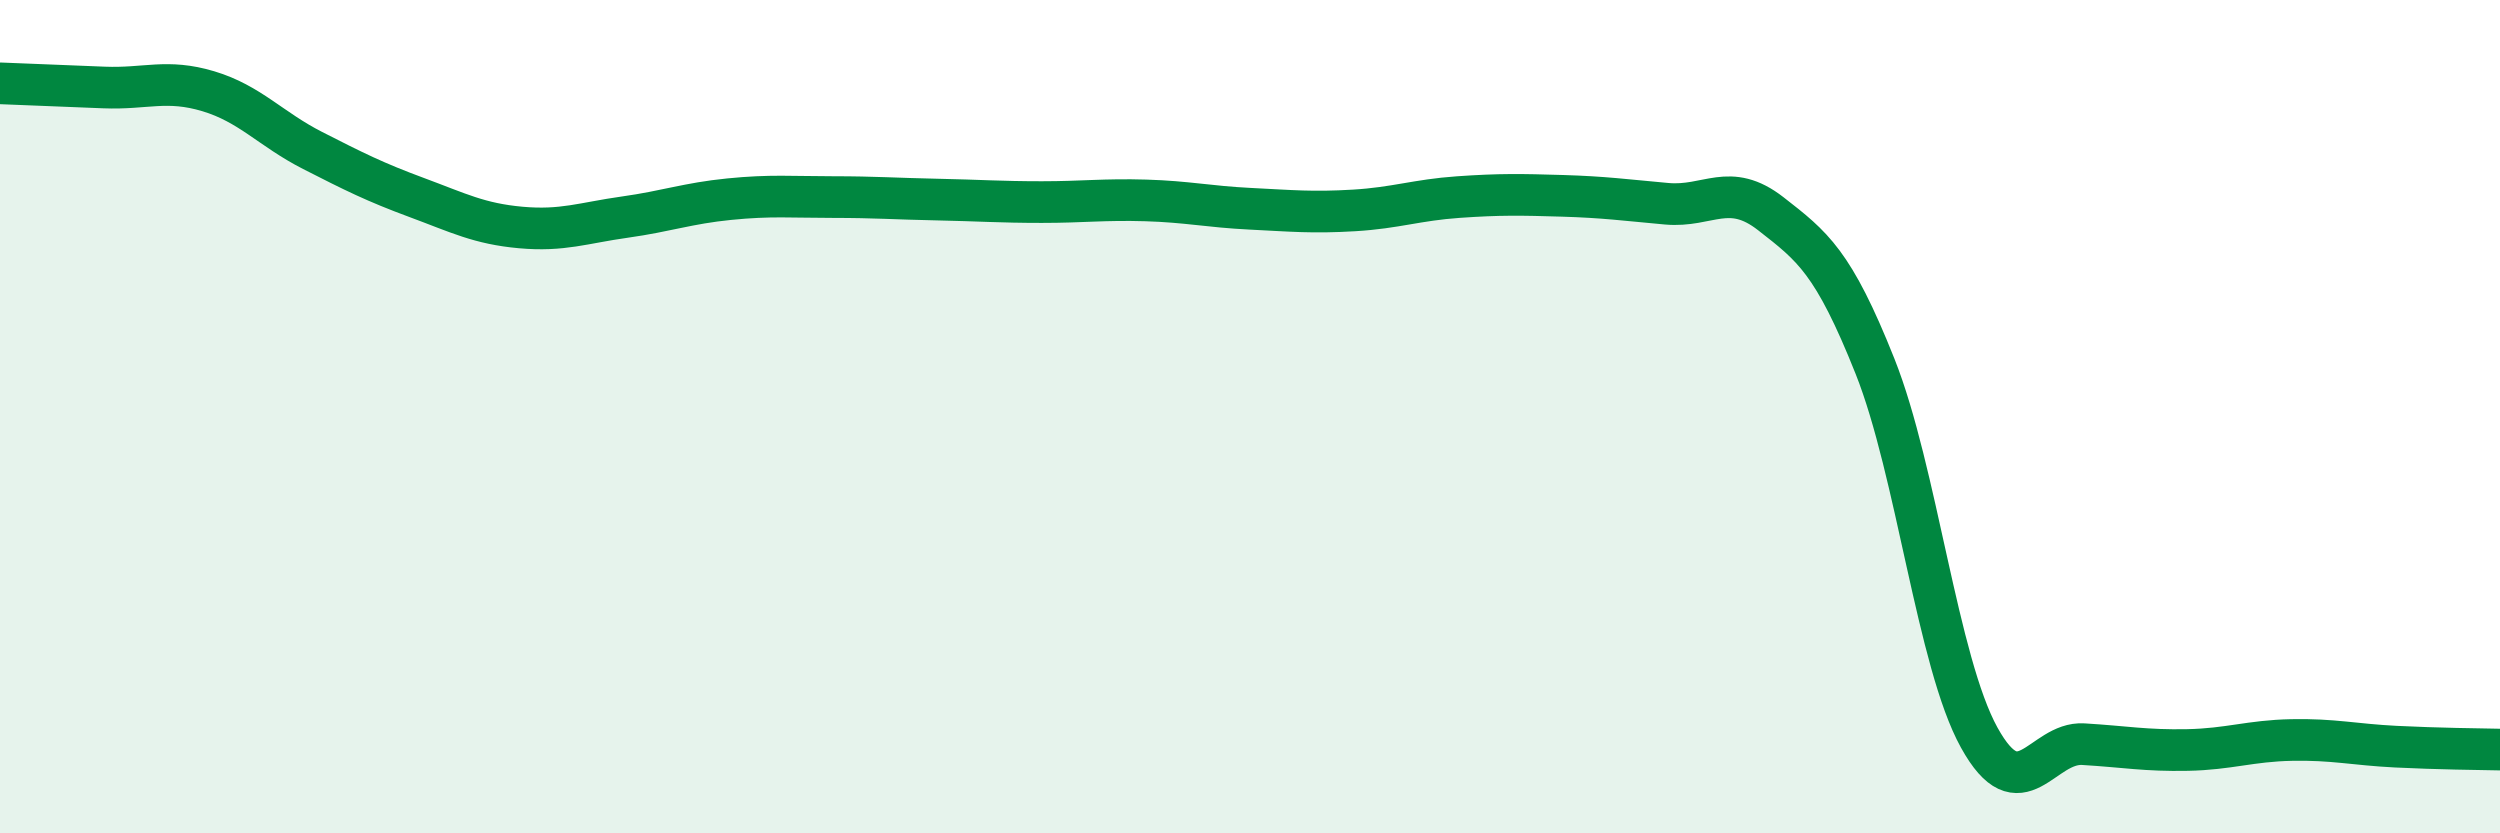
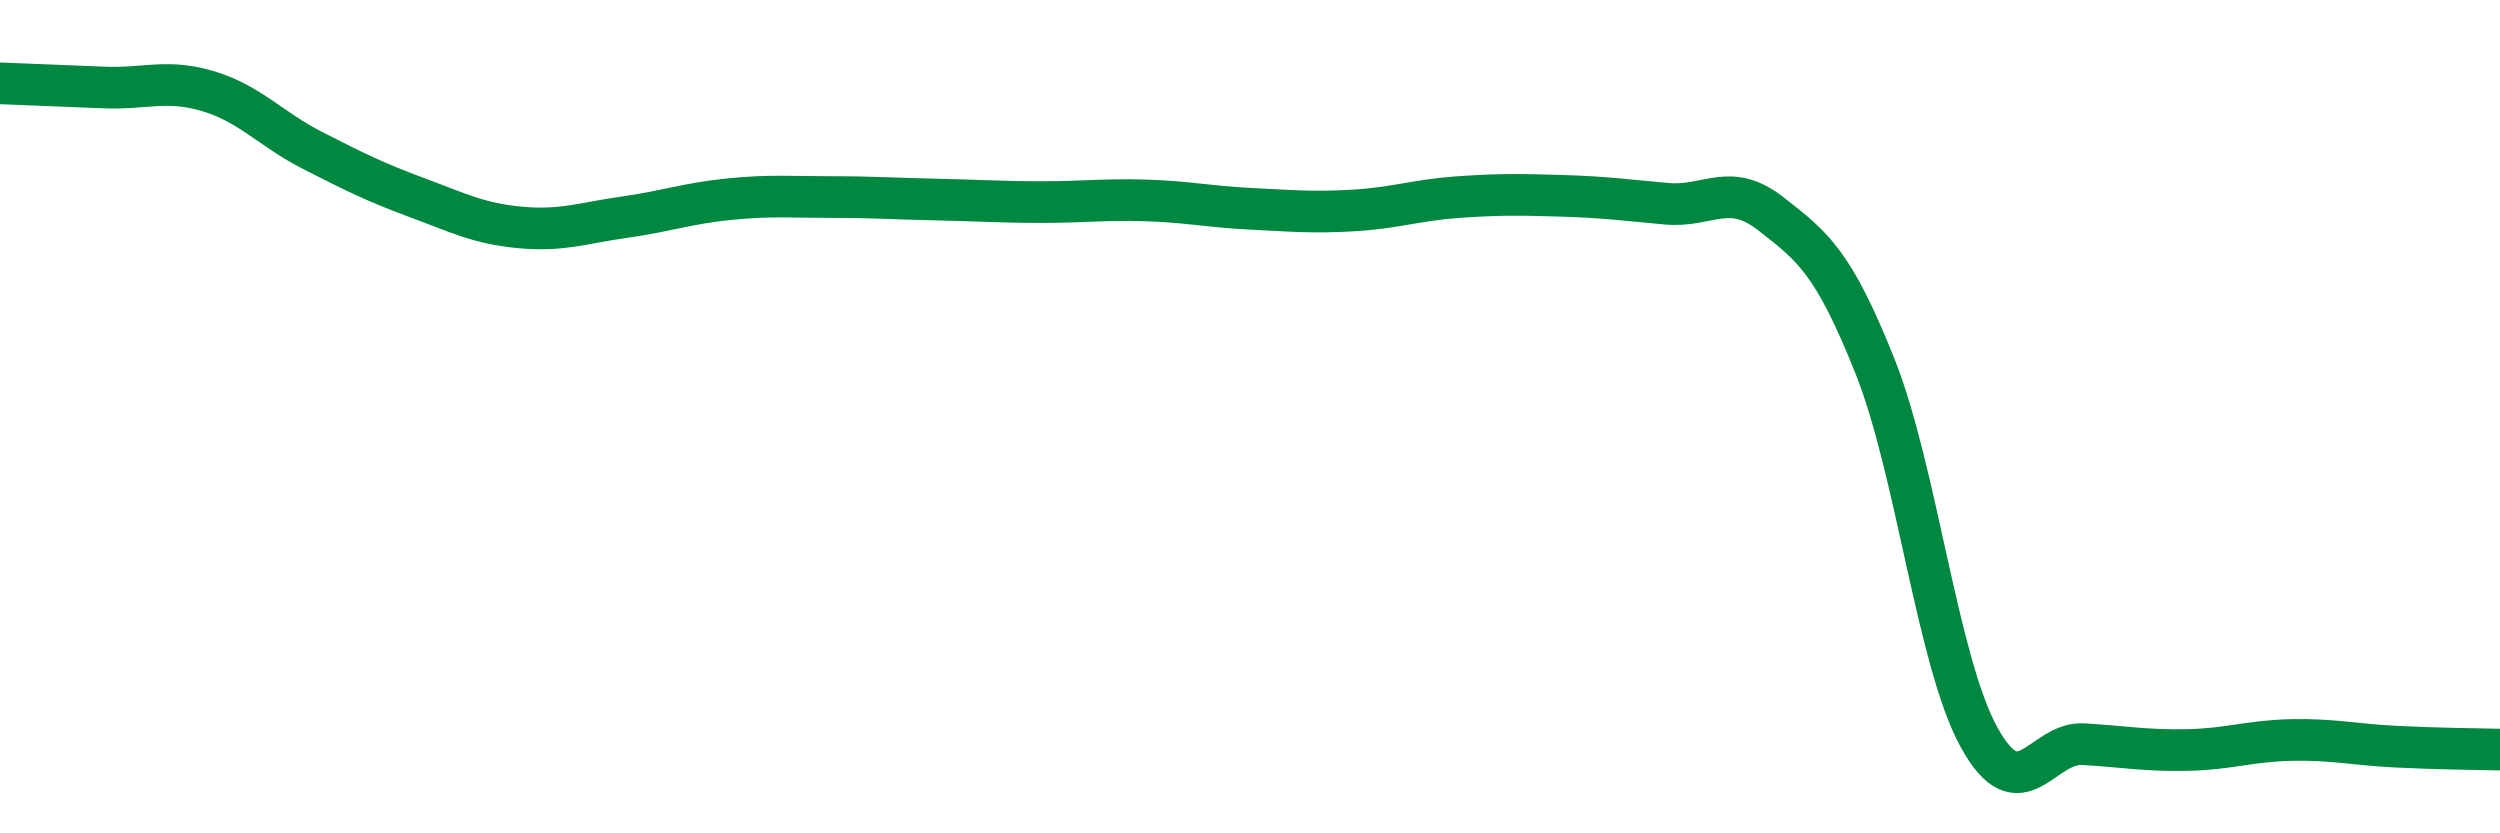
<svg xmlns="http://www.w3.org/2000/svg" width="60" height="20" viewBox="0 0 60 20">
-   <path d="M 0,2 C 0.5,2.02 1.5,2.06 2.5,2.1 C 3.5,2.14 4,1.89 5,2.19 C 6,2.49 6.5,3.1 7.5,3.61 C 8.5,4.12 9,4.37 10,4.74 C 11,5.11 11.5,5.37 12.5,5.46 C 13.5,5.55 14,5.35 15,5.21 C 16,5.07 16.5,4.88 17.5,4.78 C 18.5,4.68 19,4.73 20,4.73 C 21,4.73 21.5,4.77 22.5,4.79 C 23.5,4.81 24,4.85 25,4.85 C 26,4.85 26.5,4.78 27.5,4.81 C 28.5,4.84 29,4.96 30,5.01 C 31,5.06 31.5,5.11 32.5,5.05 C 33.5,4.99 34,4.8 35,4.73 C 36,4.66 36.5,4.67 37.5,4.7 C 38.5,4.73 39,4.8 40,4.89 C 41,4.98 41.5,4.35 42.5,5.13 C 43.5,5.91 44,6.28 45,8.79 C 46,11.3 46.5,15.89 47.5,17.7 C 48.5,19.51 49,17.8 50,17.86 C 51,17.92 51.5,18.02 52.5,18 C 53.5,17.98 54,17.78 55,17.76 C 56,17.74 56.5,17.87 57.5,17.92 C 58.5,17.97 59.5,17.98 60,17.99L60 20L0 20Z" fill="#008740" opacity="0.1" stroke-linecap="round" stroke-linejoin="round" />
  <path d="M 0,2 C 0.5,2.02 1.5,2.06 2.5,2.1 C 3.5,2.14 4,1.89 5,2.19 C 6,2.49 6.5,3.1 7.5,3.61 C 8.5,4.12 9,4.37 10,4.74 C 11,5.11 11.5,5.37 12.5,5.46 C 13.5,5.55 14,5.35 15,5.21 C 16,5.07 16.5,4.88 17.5,4.78 C 18.5,4.68 19,4.73 20,4.73 C 21,4.73 21.5,4.77 22.5,4.79 C 23.5,4.81 24,4.85 25,4.85 C 26,4.85 26.5,4.78 27.5,4.81 C 28.5,4.84 29,4.96 30,5.01 C 31,5.06 31.5,5.11 32.5,5.05 C 33.5,4.99 34,4.8 35,4.73 C 36,4.66 36.5,4.67 37.5,4.7 C 38.5,4.73 39,4.8 40,4.89 C 41,4.98 41.5,4.35 42.5,5.13 C 43.5,5.91 44,6.28 45,8.79 C 46,11.3 46.5,15.89 47.5,17.7 C 48.5,19.51 49,17.8 50,17.86 C 51,17.92 51.5,18.02 52.5,18 C 53.5,17.98 54,17.78 55,17.76 C 56,17.74 56.5,17.87 57.5,17.92 C 58.5,17.97 59.5,17.98 60,17.99" stroke="#008740" stroke-width="1" fill="none" stroke-linecap="round" stroke-linejoin="round" />
</svg>